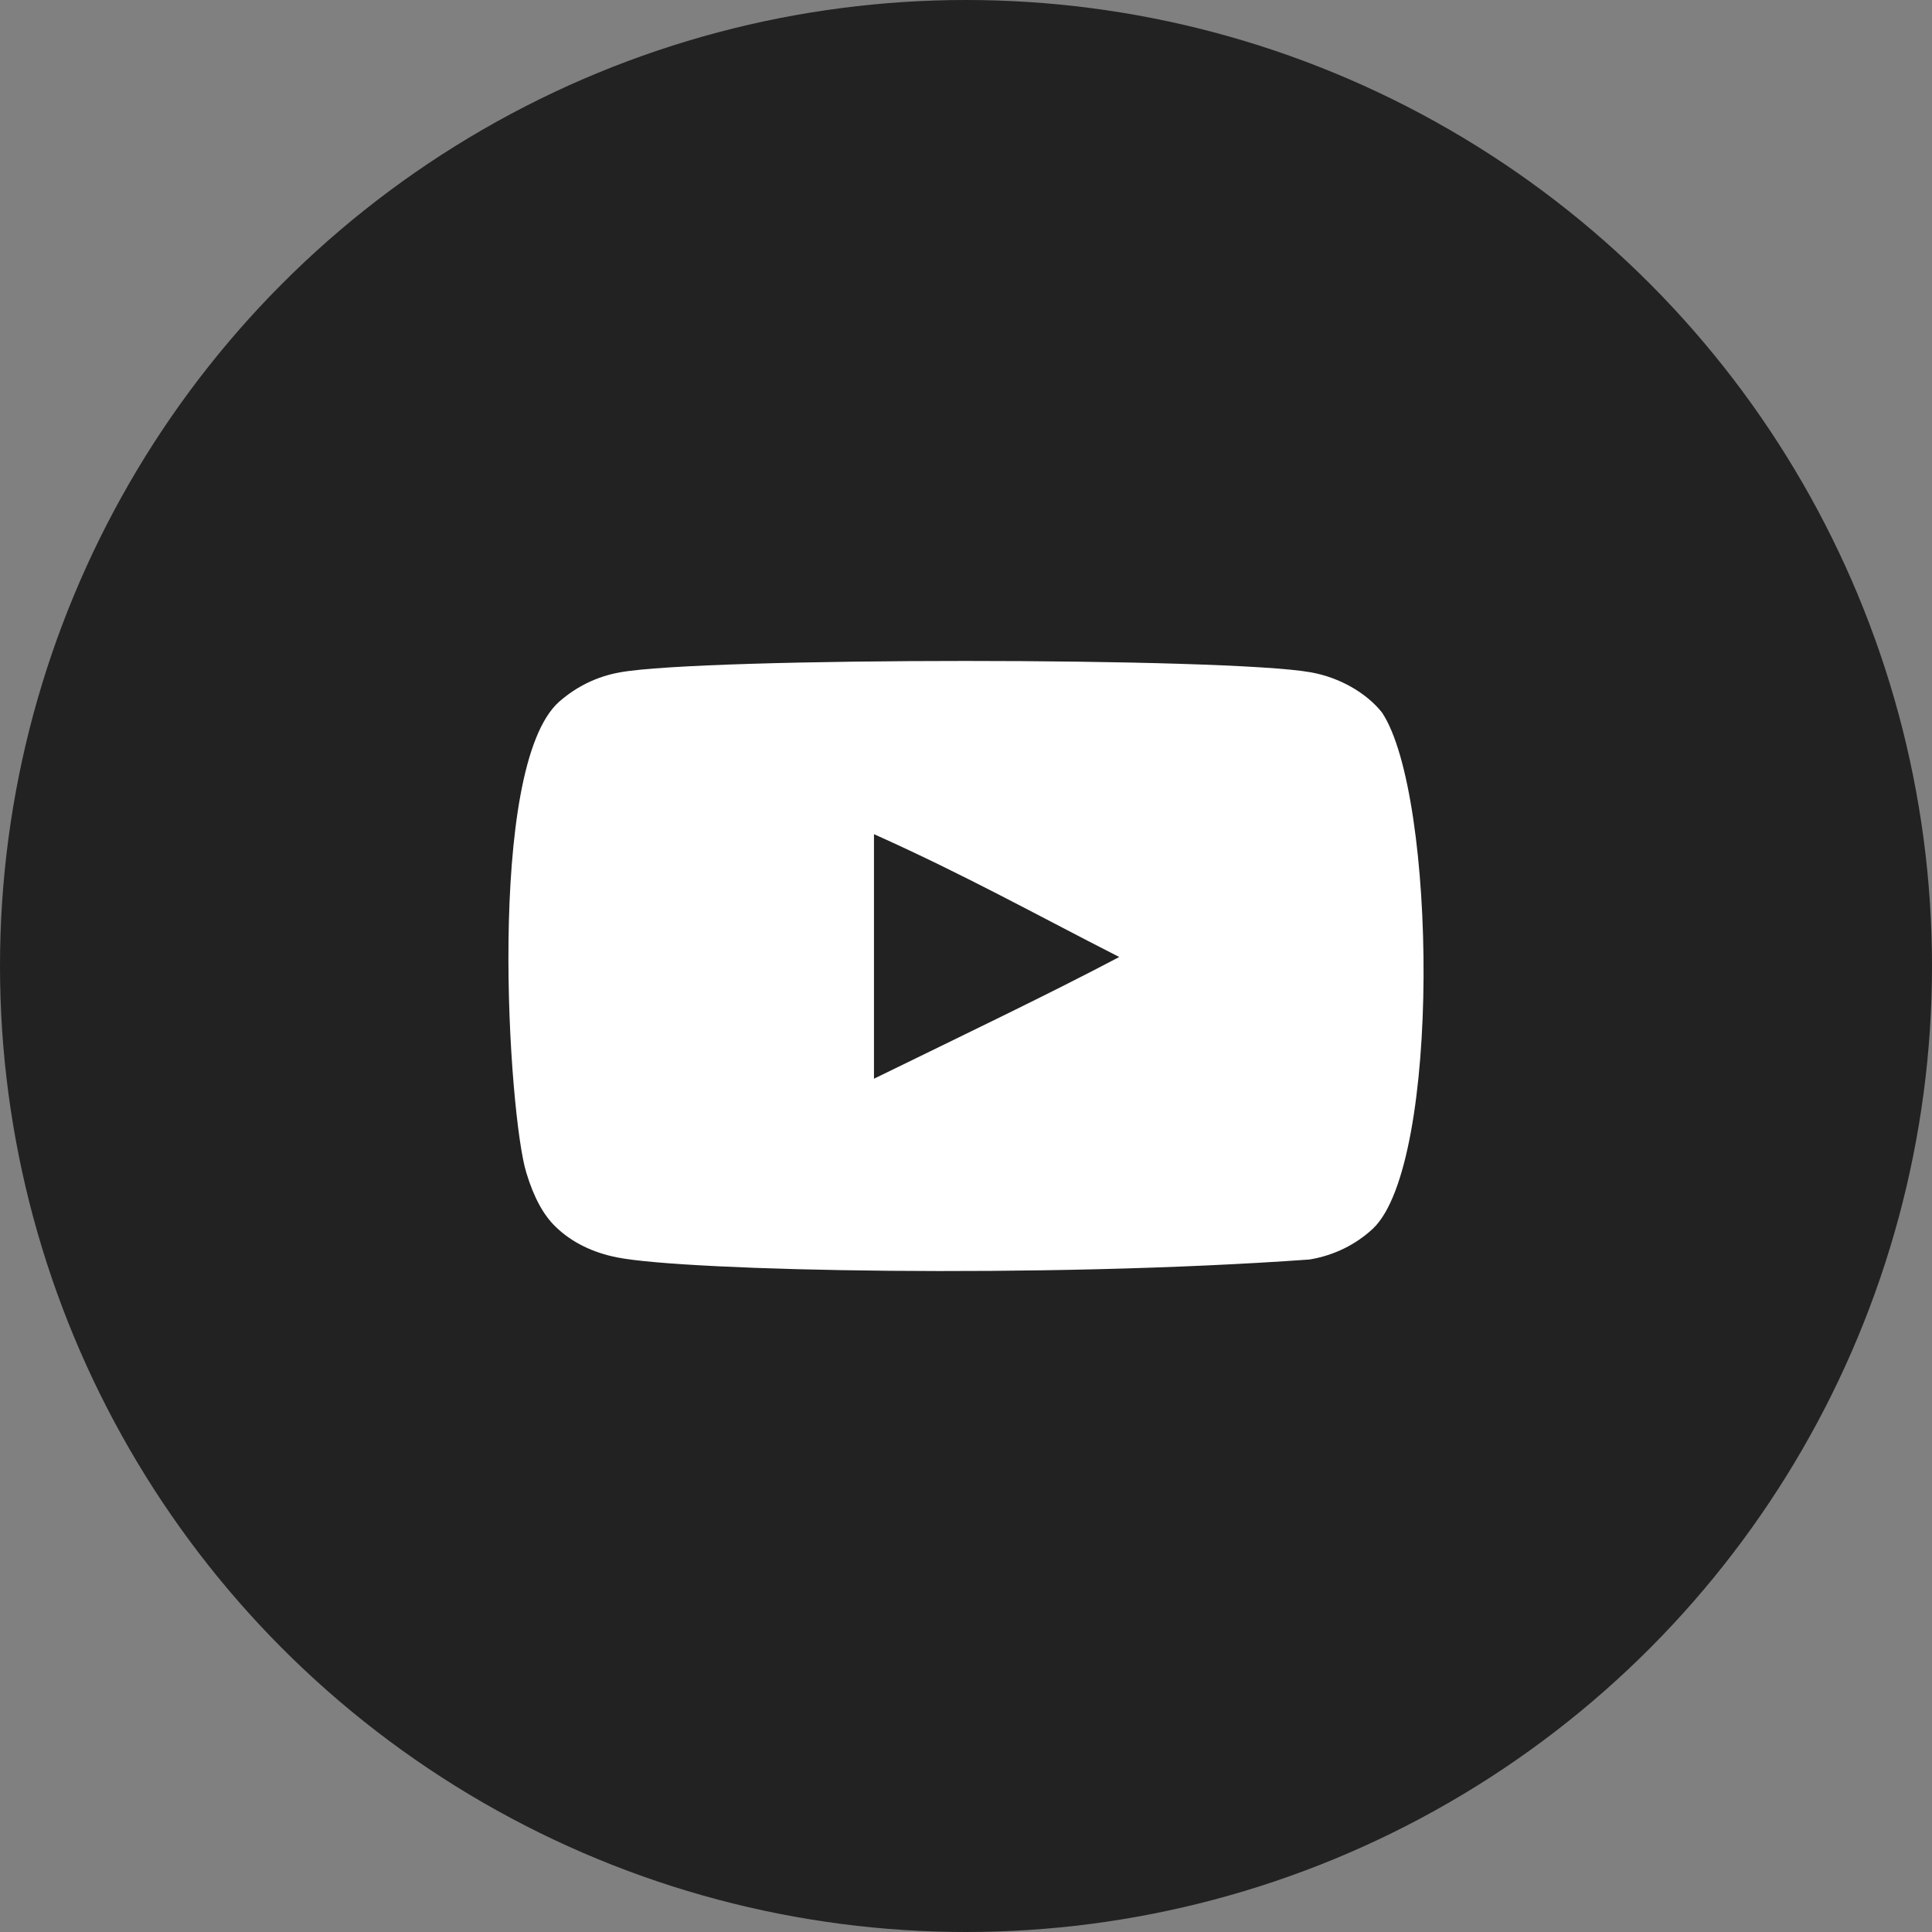
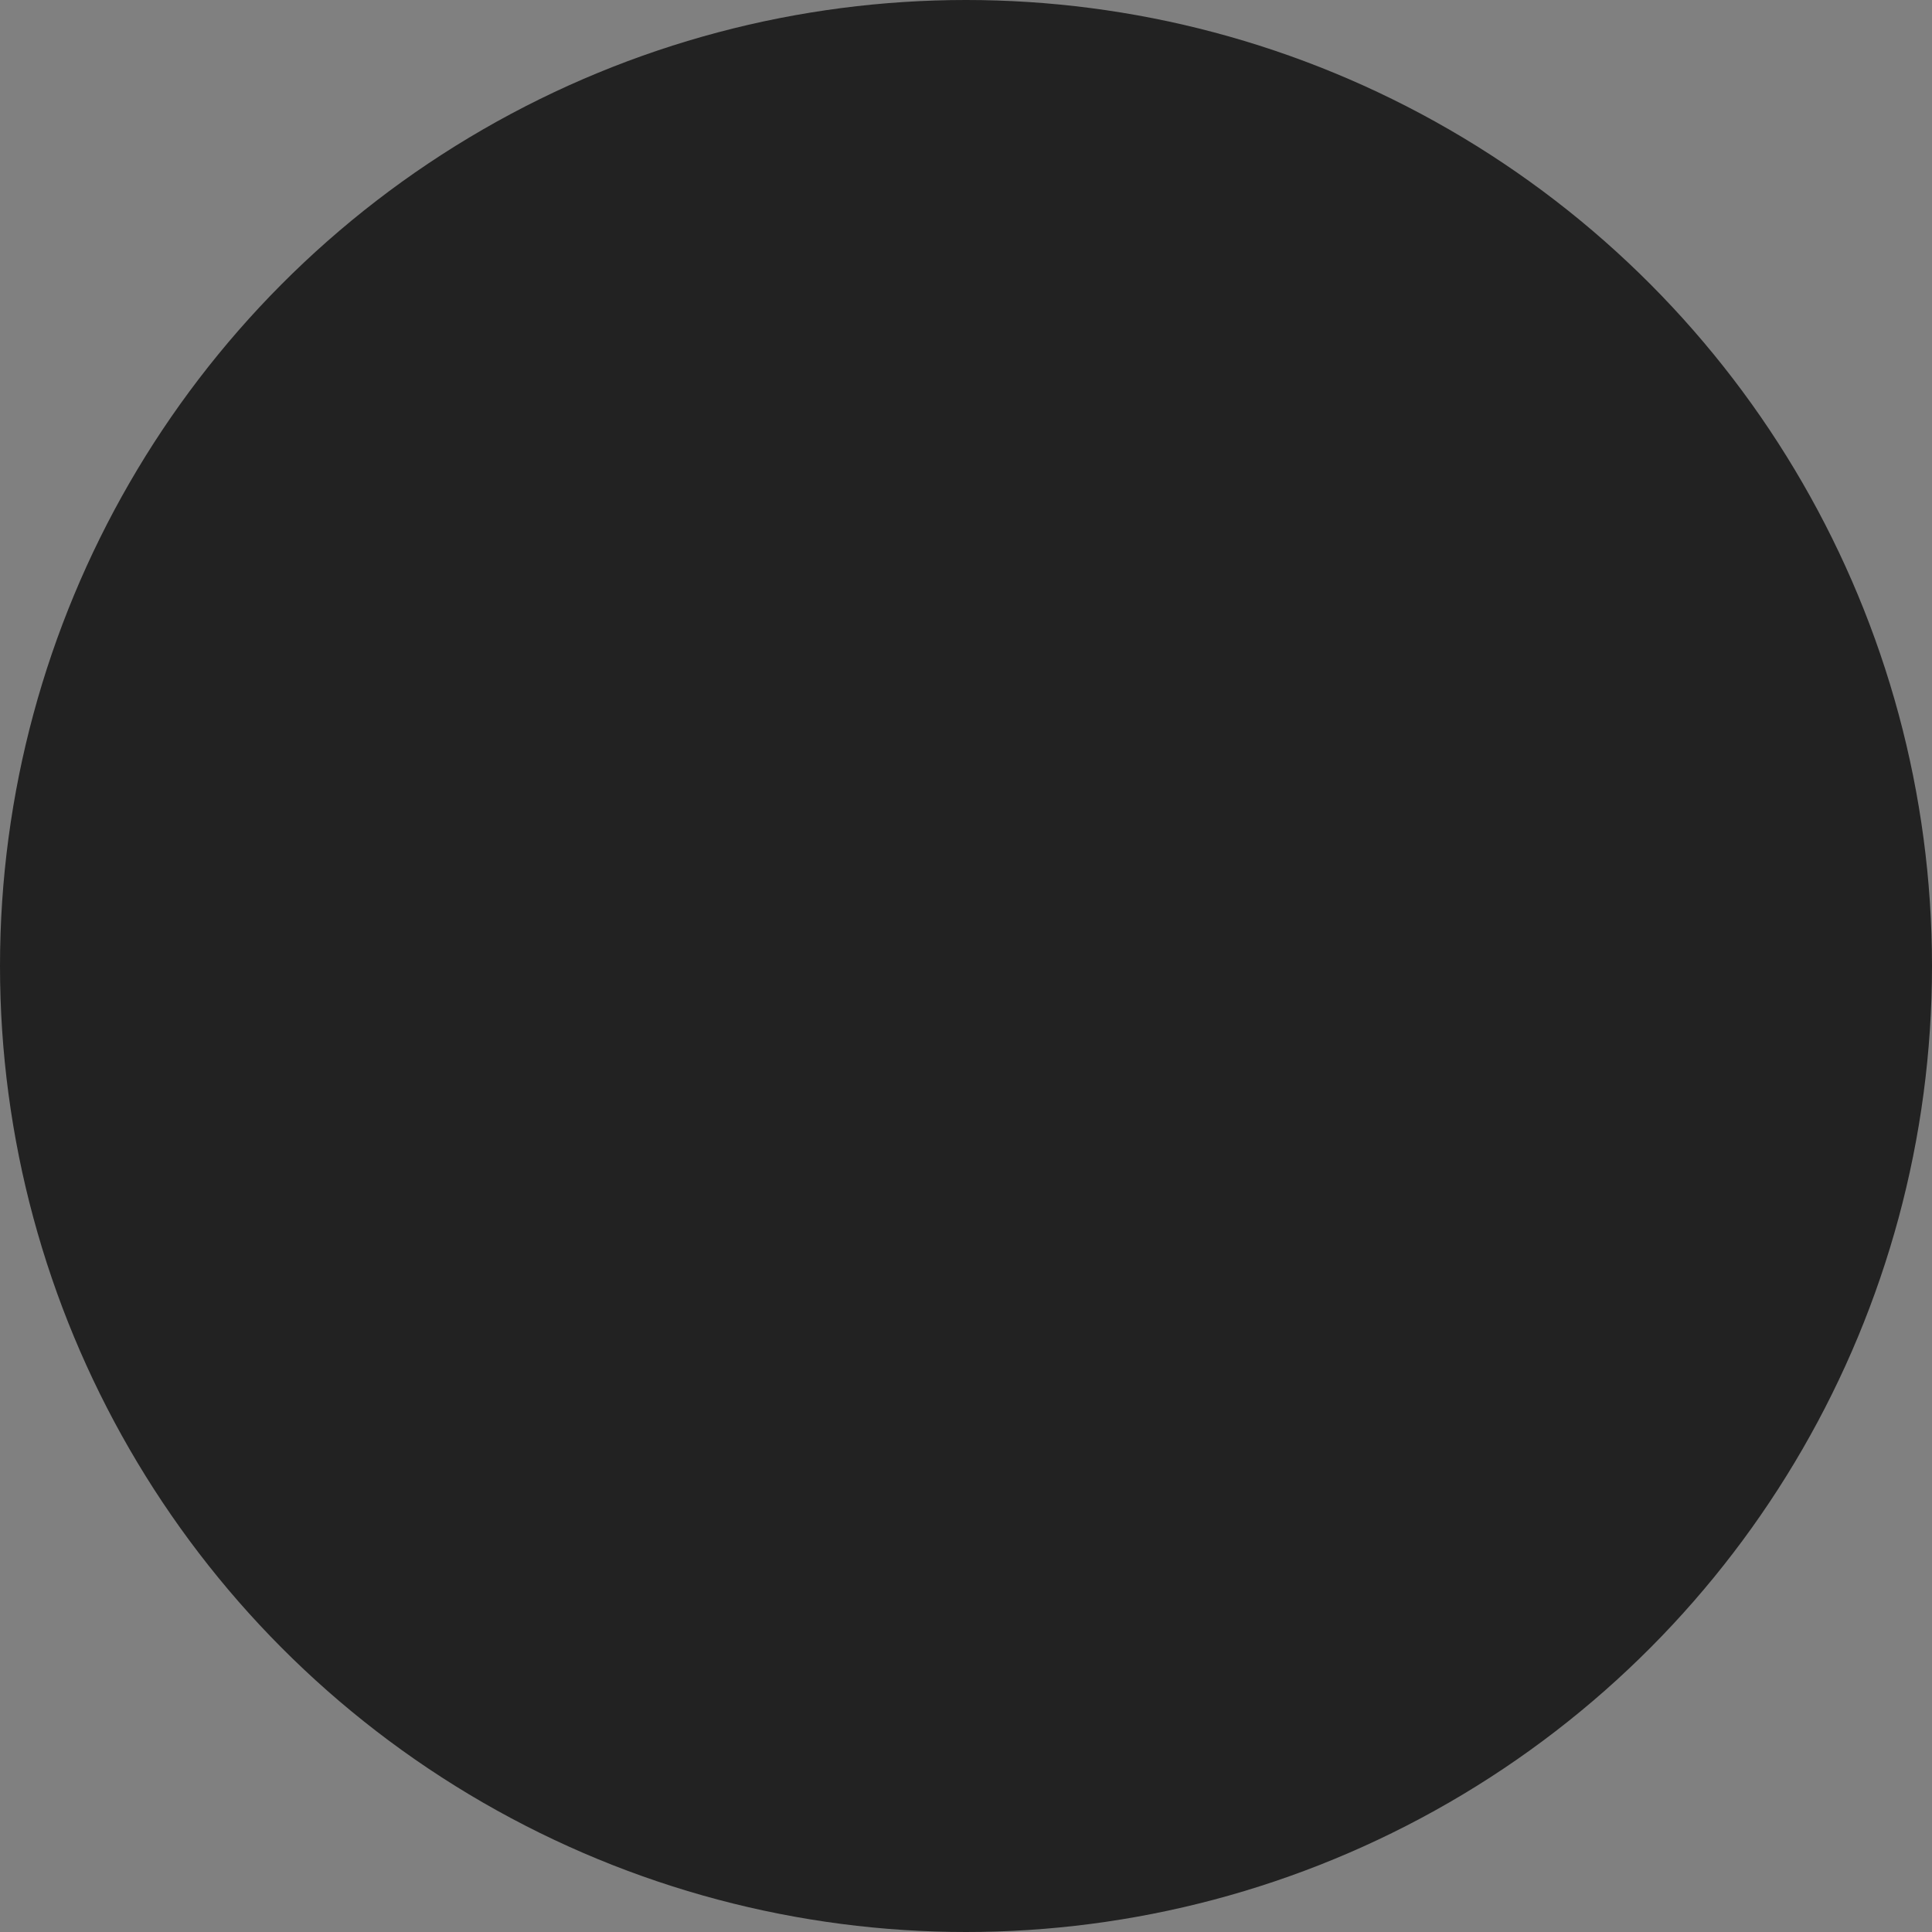
<svg xmlns="http://www.w3.org/2000/svg" width="38" height="38" viewBox="0 0 38 38" fill="none">
  <rect x="0" y="0" width="38" height="38" fill="#808080" stroke="none" />
  <circle cx="19" cy="19" r="19" fill="#222222" />
-   <path fill-rule="evenodd" clip-rule="evenodd" d="M17.19 21.217V16.407C18.983 17.21 20.371 17.986 22.014 18.823C20.659 19.539 18.983 20.341 17.19 21.217ZM27.182 14.014C26.873 13.626 26.346 13.324 25.784 13.224C24.135 12.926 13.844 12.925 12.195 13.224C11.745 13.304 11.345 13.499 11 13.8C9.55 15.083 10.004 21.959 10.354 23.072C10.501 23.555 10.691 23.902 10.93 24.13C11.239 24.432 11.661 24.64 12.146 24.733C13.504 25.001 20.501 25.15 25.756 24.773C26.24 24.693 26.668 24.479 27.006 24.164C28.347 22.887 28.256 15.625 27.182 14.014Z" fill="white" />
</svg>